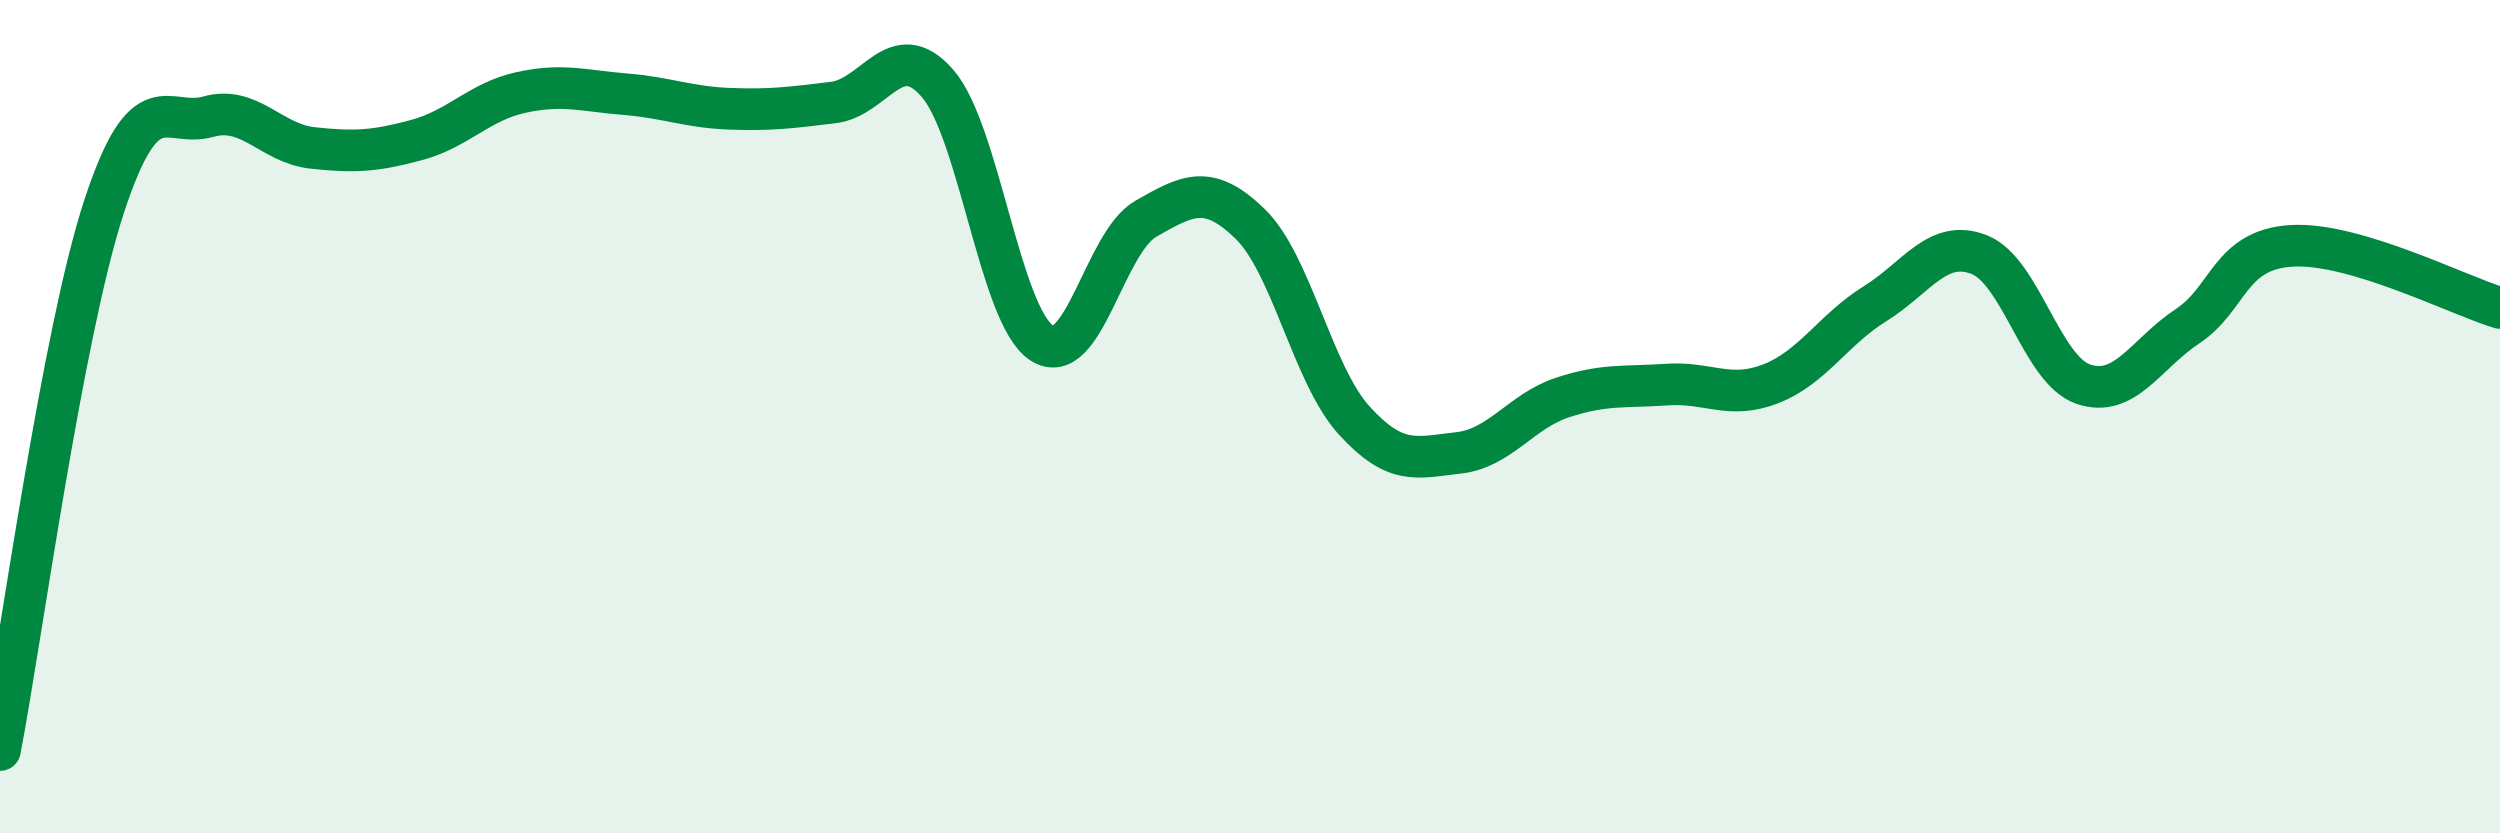
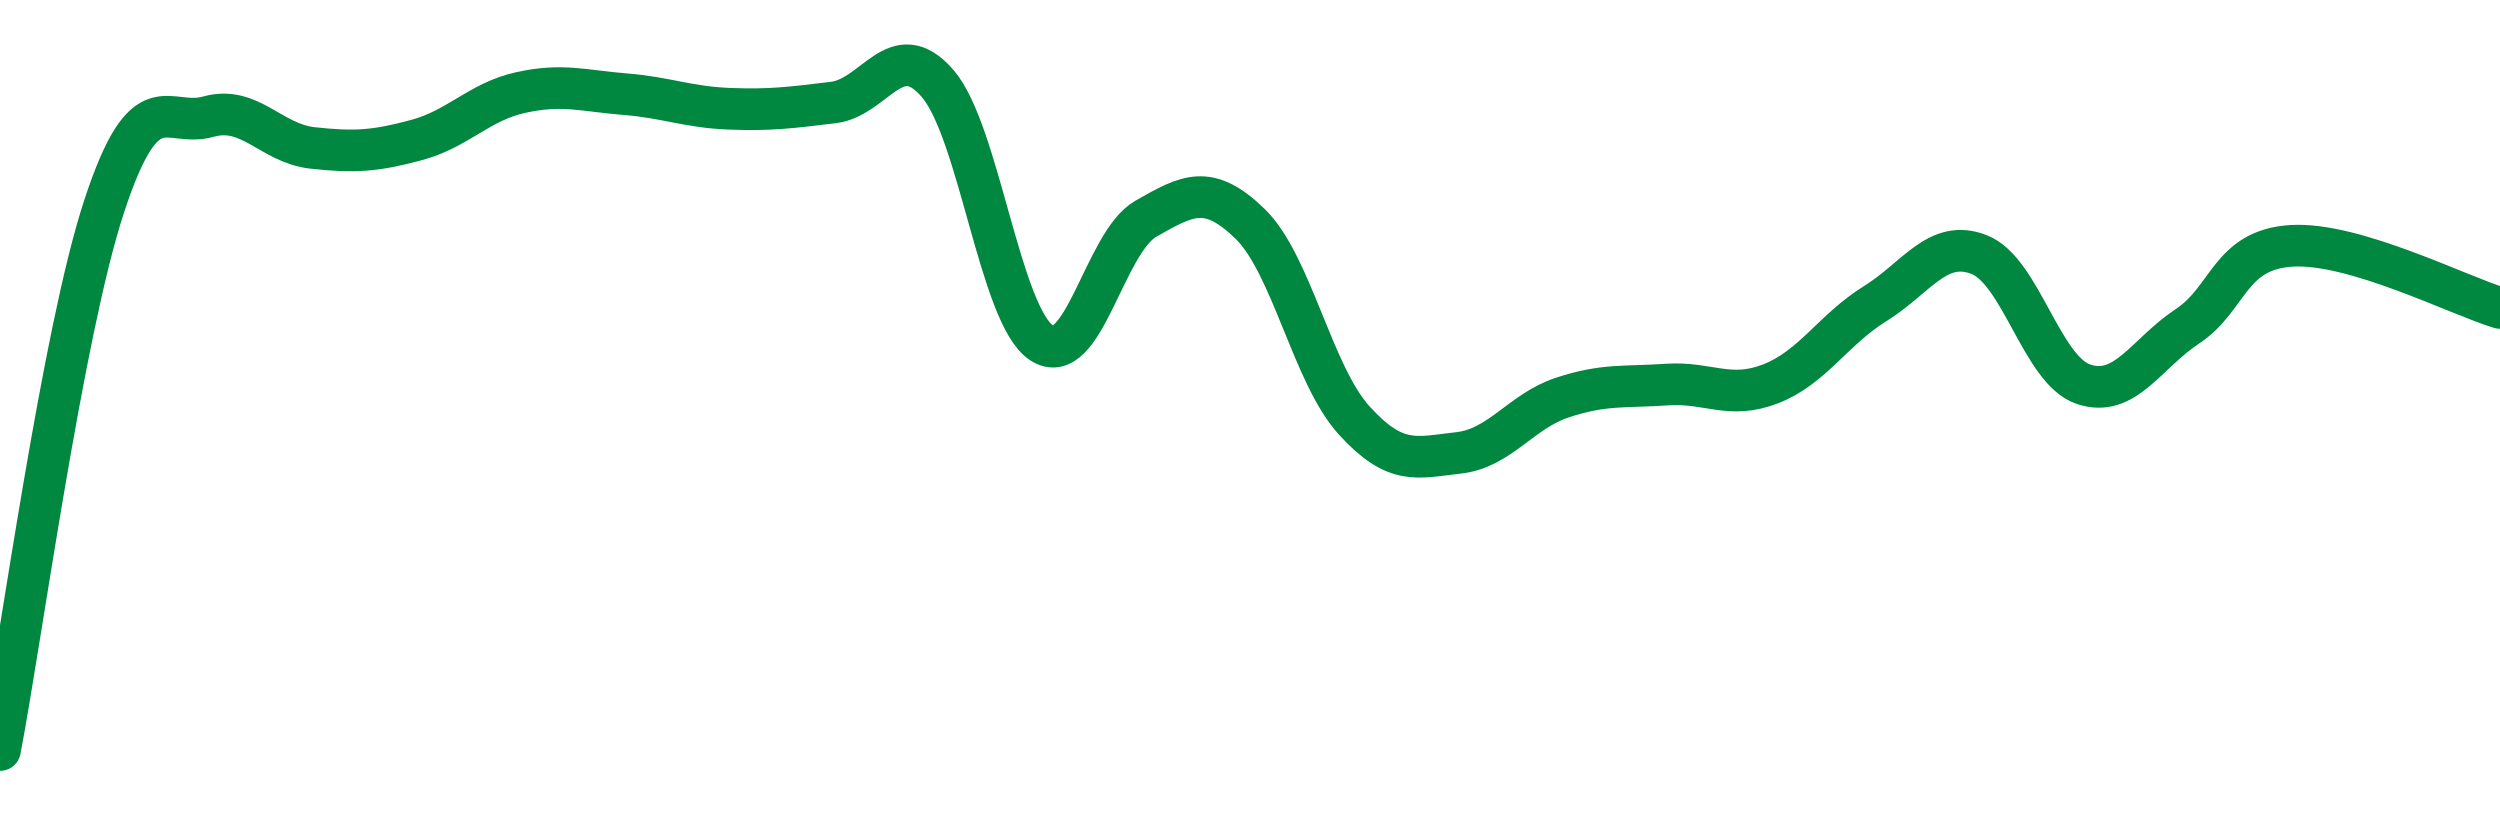
<svg xmlns="http://www.w3.org/2000/svg" width="60" height="20" viewBox="0 0 60 20">
-   <path d="M 0,18 C 0.5,15.39 1.5,7.99 2.5,4.95 C 3.5,1.91 4,3.08 5,2.8 C 6,2.52 6.5,3.44 7.5,3.55 C 8.5,3.66 9,3.63 10,3.36 C 11,3.09 11.5,2.44 12.5,2.22 C 13.5,2 14,2.18 15,2.26 C 16,2.34 16.5,2.57 17.5,2.61 C 18.5,2.65 19,2.58 20,2.46 C 21,2.34 21.5,0.85 22.5,2 C 23.5,3.15 24,7.58 25,8.23 C 26,8.88 26.5,5.82 27.5,5.25 C 28.5,4.68 29,4.4 30,5.37 C 31,6.34 31.5,8.99 32.5,10.09 C 33.5,11.19 34,10.98 35,10.87 C 36,10.76 36.5,9.87 37.5,9.54 C 38.5,9.21 39,9.3 40,9.23 C 41,9.16 41.5,9.6 42.5,9.21 C 43.5,8.82 44,7.91 45,7.29 C 46,6.67 46.5,5.72 47.5,6.11 C 48.5,6.5 49,8.88 50,9.22 C 51,9.56 51.5,8.49 52.5,7.83 C 53.5,7.17 53.5,5.99 55,5.9 C 56.5,5.81 59,7.09 60,7.39L60 20L0 20Z" fill="#008740" opacity="0.1" stroke-linecap="round" stroke-linejoin="round" />
  <path d="M 0,18 C 0.5,15.39 1.5,7.99 2.5,4.95 C 3.5,1.91 4,3.08 5,2.8 C 6,2.52 6.5,3.44 7.5,3.55 C 8.5,3.66 9,3.63 10,3.36 C 11,3.09 11.5,2.44 12.5,2.22 C 13.5,2 14,2.18 15,2.26 C 16,2.34 16.5,2.57 17.5,2.61 C 18.5,2.65 19,2.58 20,2.46 C 21,2.34 21.5,0.85 22.5,2 C 23.5,3.15 24,7.58 25,8.23 C 26,8.88 26.5,5.82 27.5,5.25 C 28.5,4.68 29,4.4 30,5.37 C 31,6.34 31.5,8.99 32.5,10.09 C 33.5,11.19 34,10.98 35,10.87 C 36,10.76 36.5,9.87 37.5,9.54 C 38.5,9.21 39,9.3 40,9.23 C 41,9.16 41.5,9.6 42.5,9.21 C 43.5,8.82 44,7.91 45,7.29 C 46,6.67 46.5,5.72 47.5,6.11 C 48.5,6.5 49,8.88 50,9.22 C 51,9.56 51.5,8.49 52.5,7.83 C 53.5,7.17 53.5,5.99 55,5.9 C 56.5,5.81 59,7.09 60,7.39" stroke="#008740" stroke-width="1" fill="none" stroke-linecap="round" stroke-linejoin="round" />
</svg>